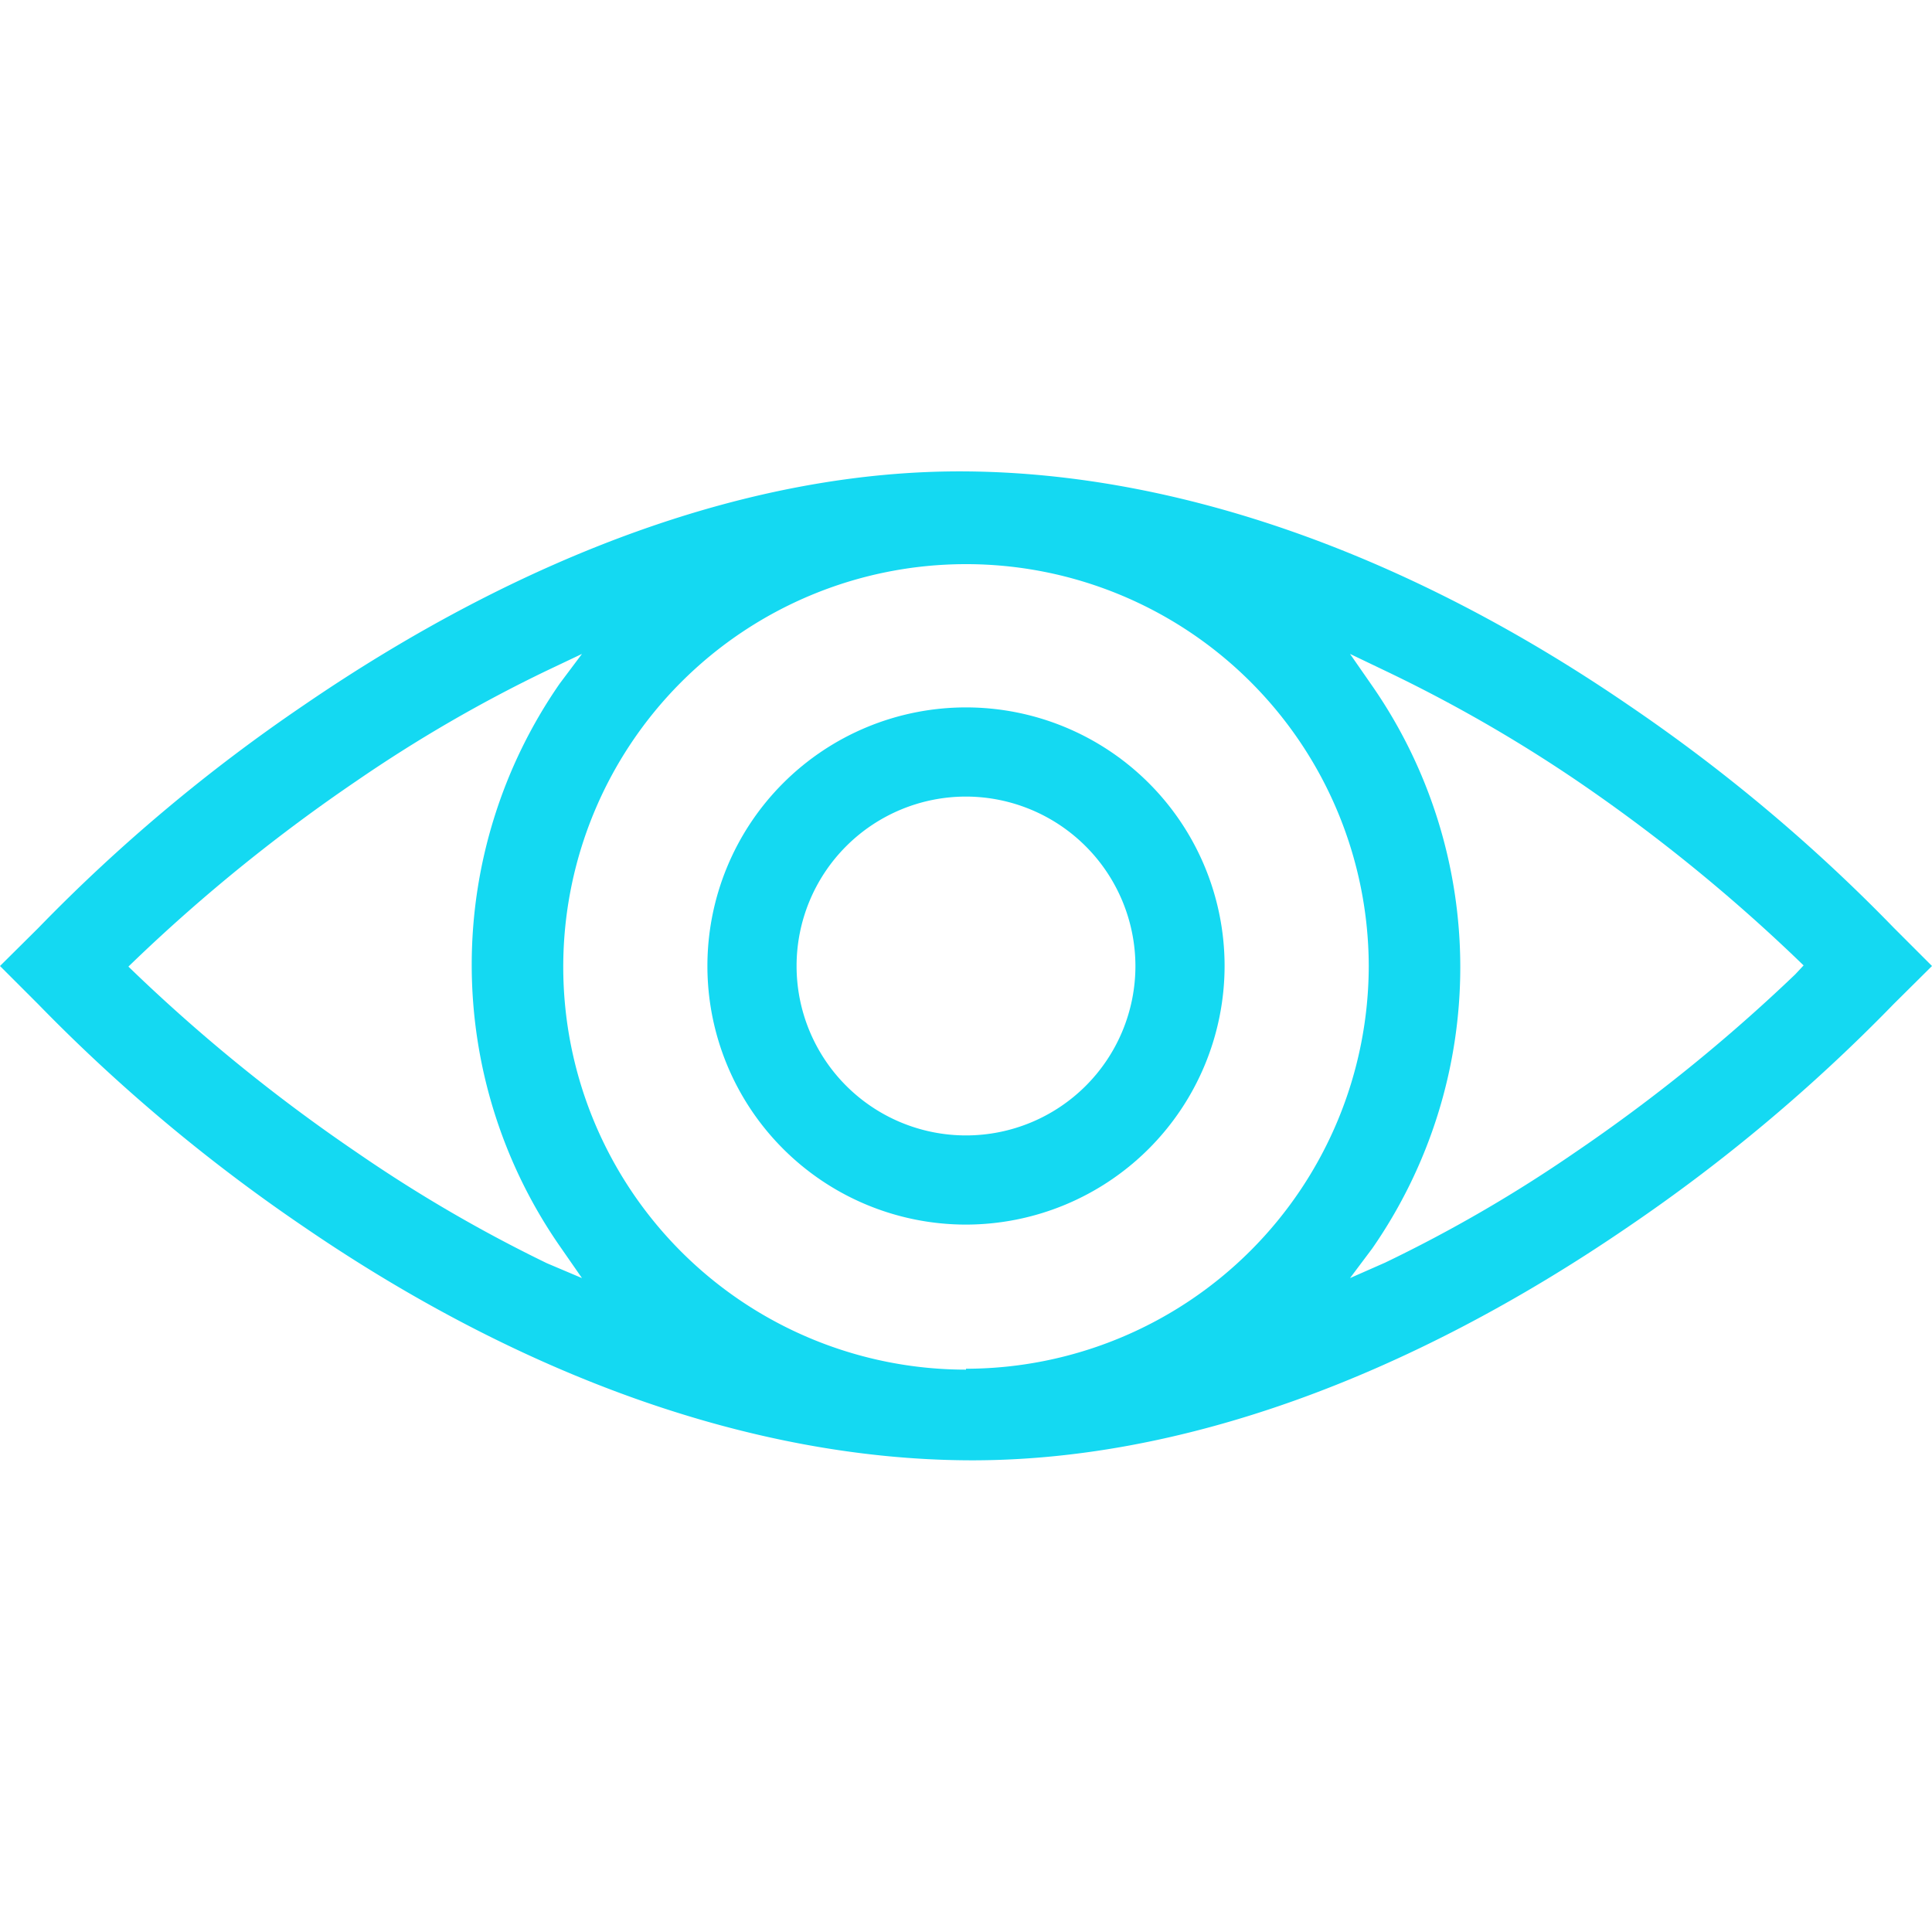
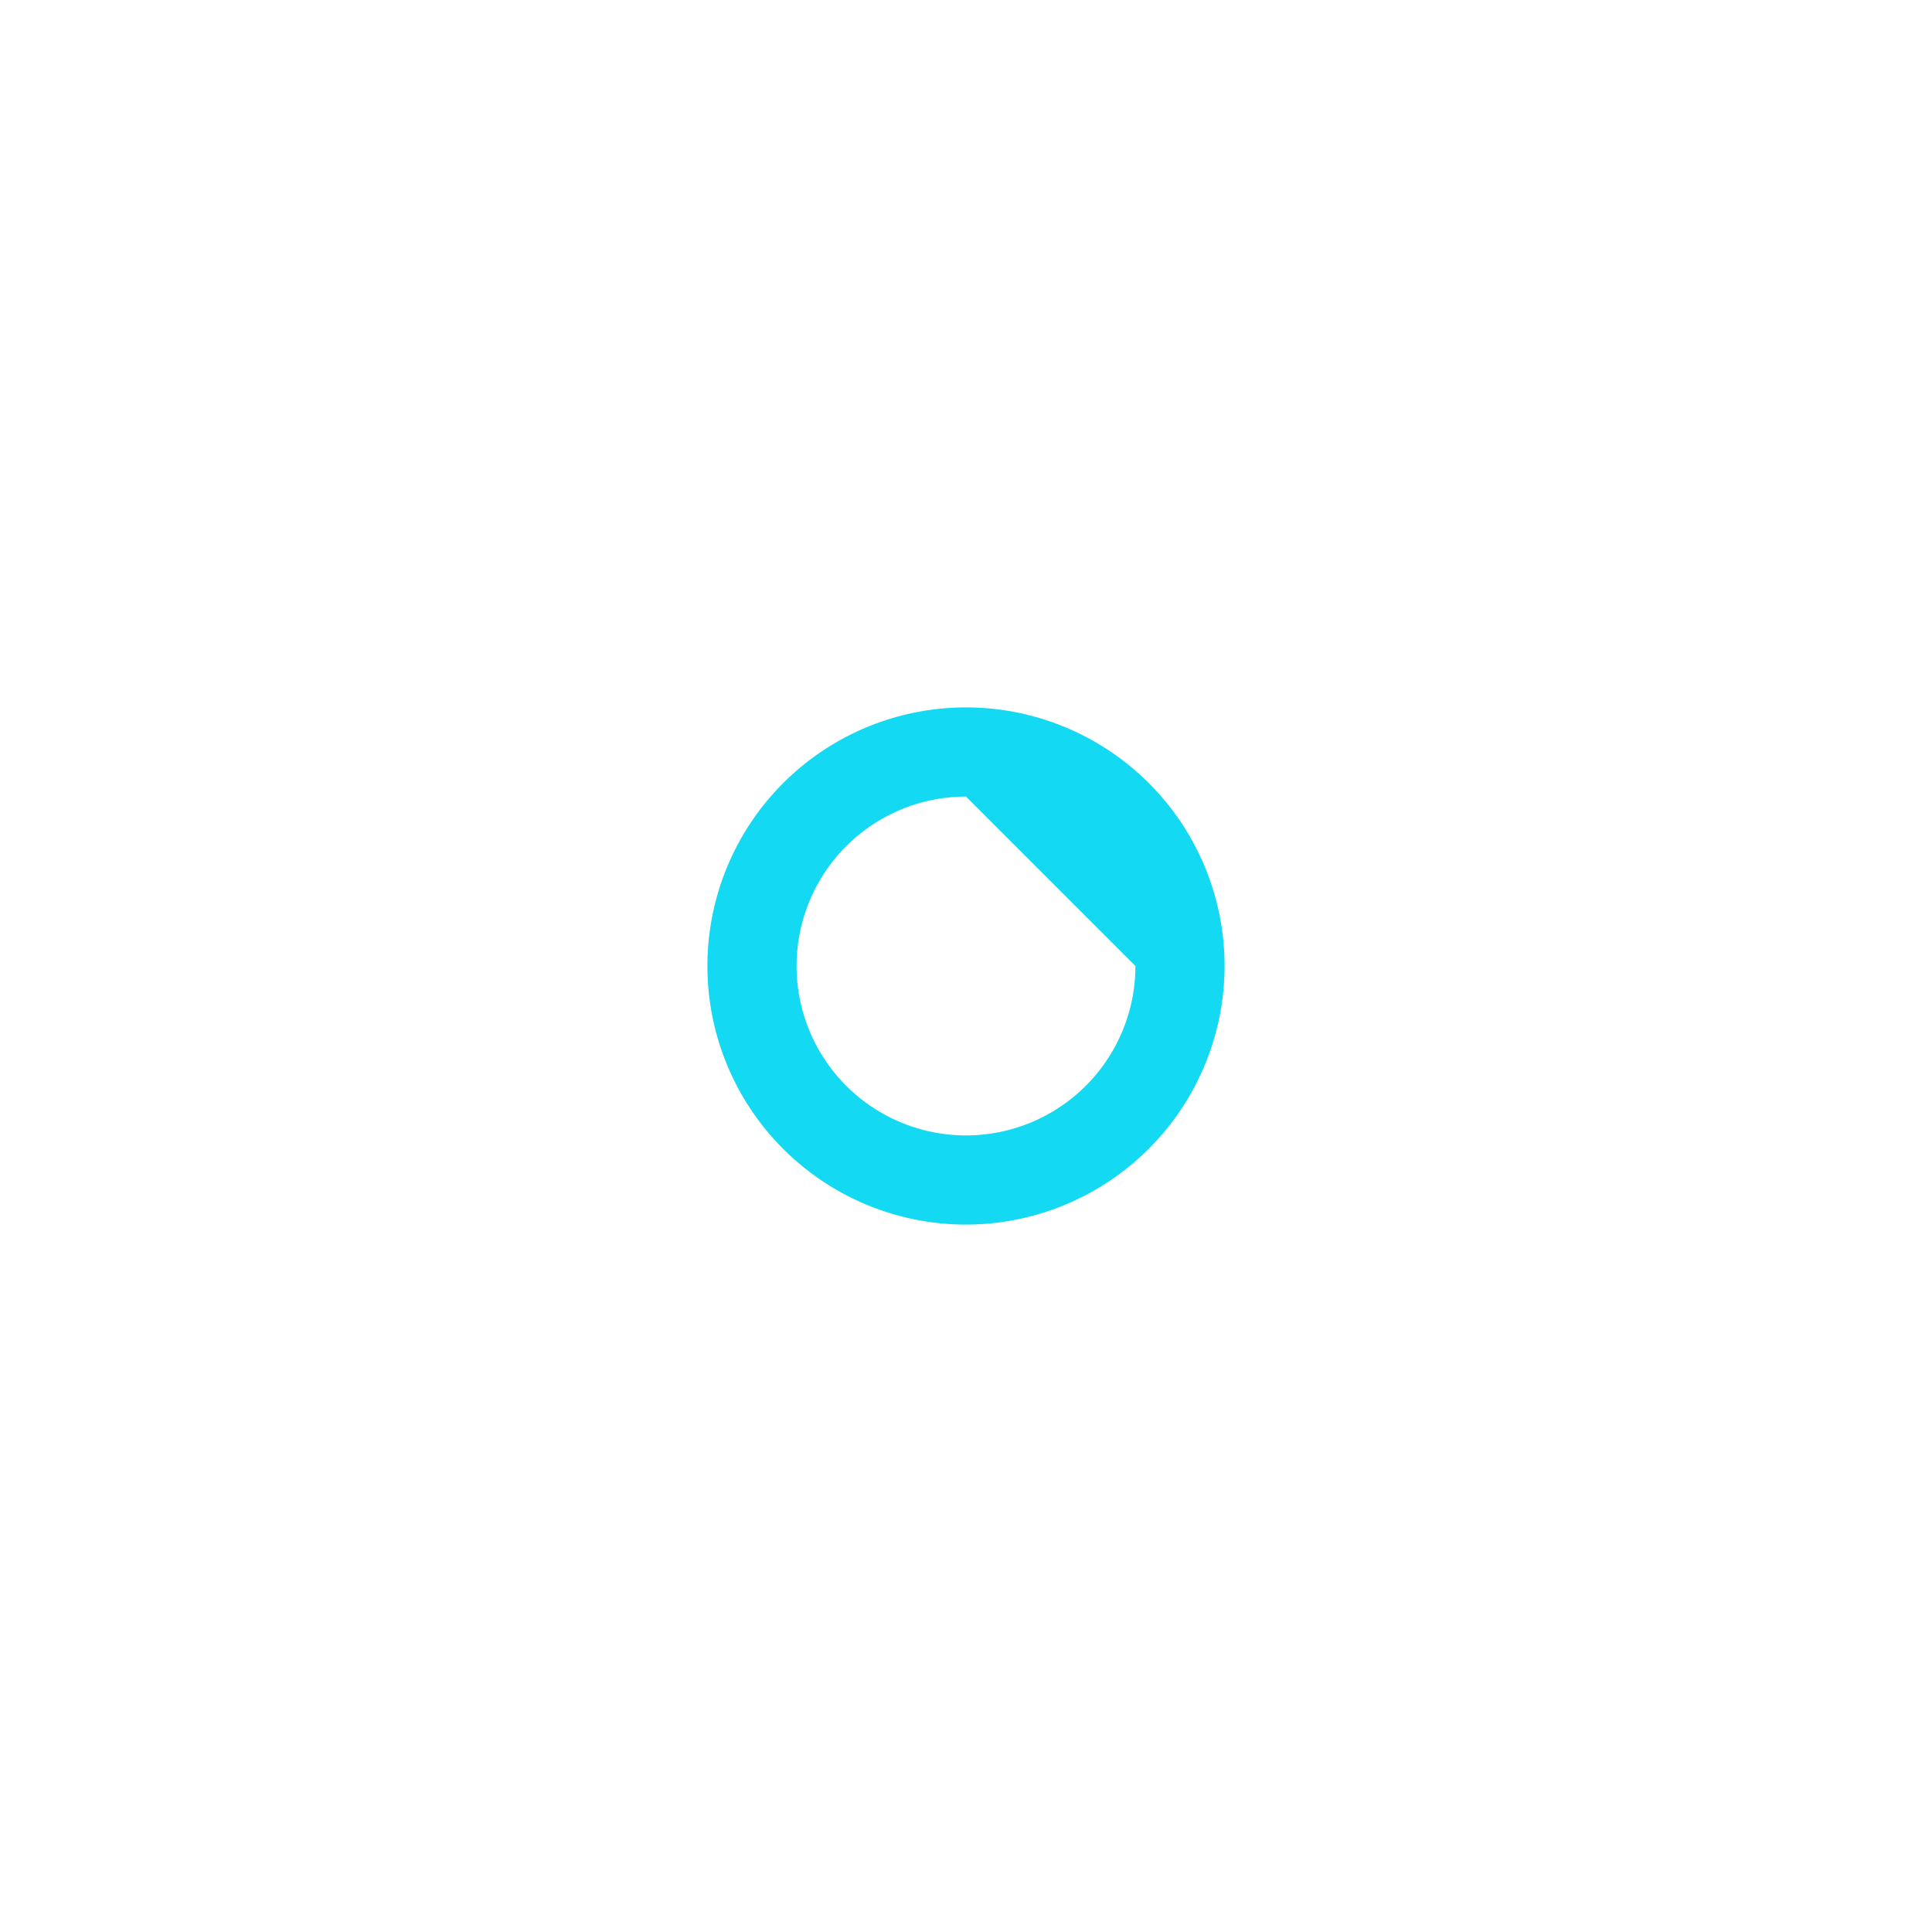
<svg xmlns="http://www.w3.org/2000/svg" id="Layer_1" data-name="Layer 1" viewBox="0 0 65 65">
-   <path d="M32.5,41.2a8.7,8.7,0,1,1,8.7-8.7A8.71,8.71,0,0,1,32.5,41.2Zm0-14.4a5.7,5.7,0,1,0,5.7,5.7A5.71,5.71,0,0,0,32.5,26.8Z" fill="#14d9f2" />
-   <path d="M65,32.5l-1.29-1.29h0a57.13,57.13,0,0,0-8.91-7.48c-7.43-5.09-15.14-7.81-22.29-7.87S17.63,18.65,10.2,23.74a57.13,57.13,0,0,0-8.91,7.48h0L0,32.5l1.28,1.28a57.67,57.67,0,0,0,8.92,7.48c7.43,5.09,15.14,7.81,22.29,7.87s14.88-2.78,22.31-7.87a57.53,57.53,0,0,0,8.91-7.48h0Zm-46.6,10A48.74,48.74,0,0,1,12,38.77a57.4,57.4,0,0,1-7.42-6l-.26-.25.26-.25a57.4,57.4,0,0,1,7.42-6,48.09,48.09,0,0,1,6.38-3.7L19.58,22,18.83,23a16.6,16.6,0,0,0,0,18.92L19.58,43Zm14.1,3.58A13.55,13.55,0,1,1,46.05,32.5,13.57,13.57,0,0,1,32.5,46.05Zm27.9-13.3a57.4,57.4,0,0,1-7.42,6,47.63,47.63,0,0,1-6.38,3.7L45.42,43,46.17,42a16.6,16.6,0,0,0,0-18.92L45.42,22l1.19.57A49.3,49.3,0,0,1,53,26.23a57.4,57.4,0,0,1,7.42,6l.26.25Z" fill="#14d9f2" />
+   <path d="M32.5,41.2a8.7,8.7,0,1,1,8.7-8.7A8.71,8.71,0,0,1,32.5,41.2Zm0-14.4a5.7,5.7,0,1,0,5.7,5.7Z" fill="#14d9f2" />
</svg>